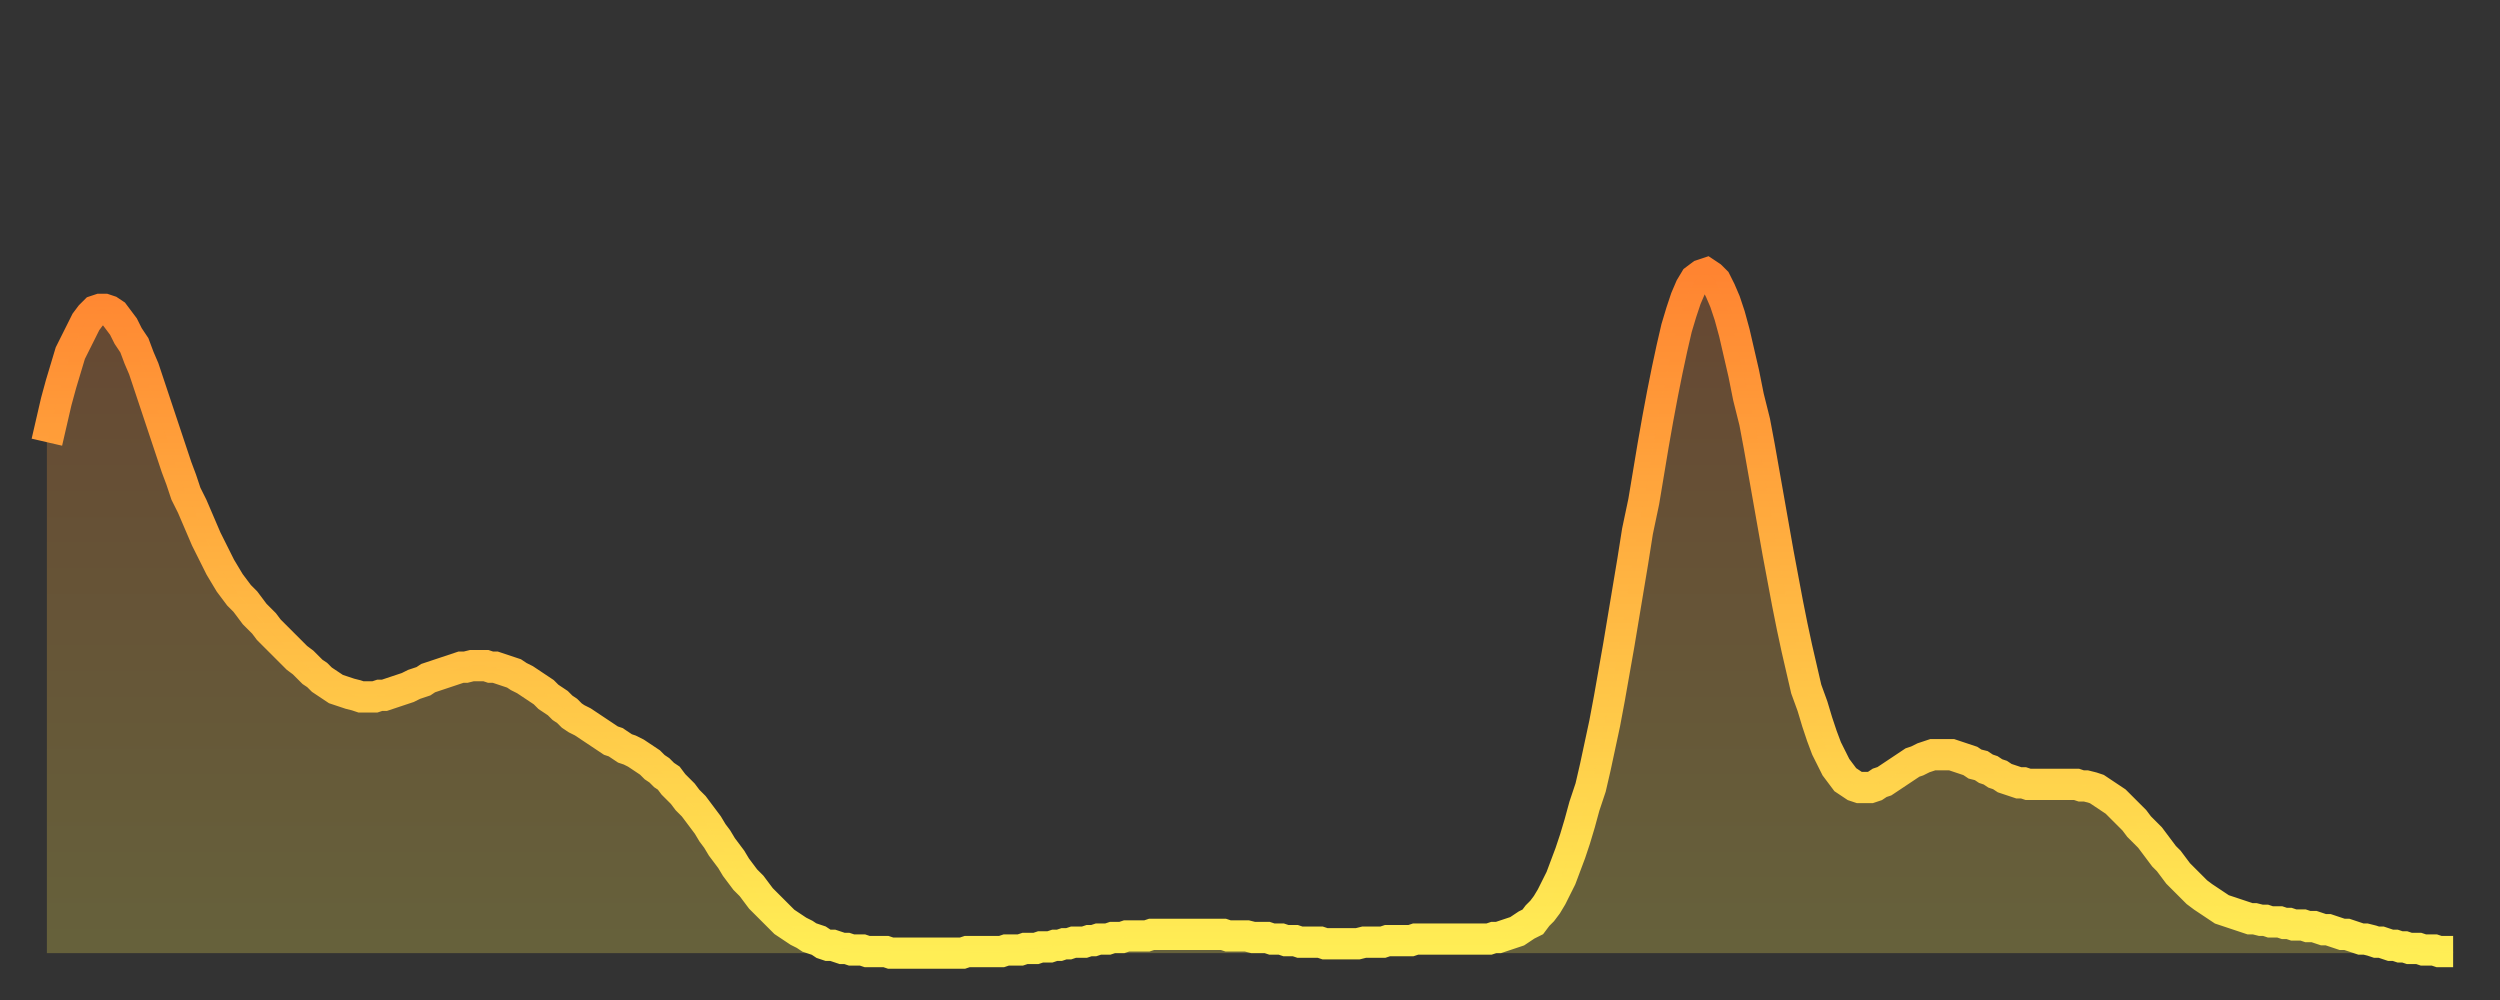
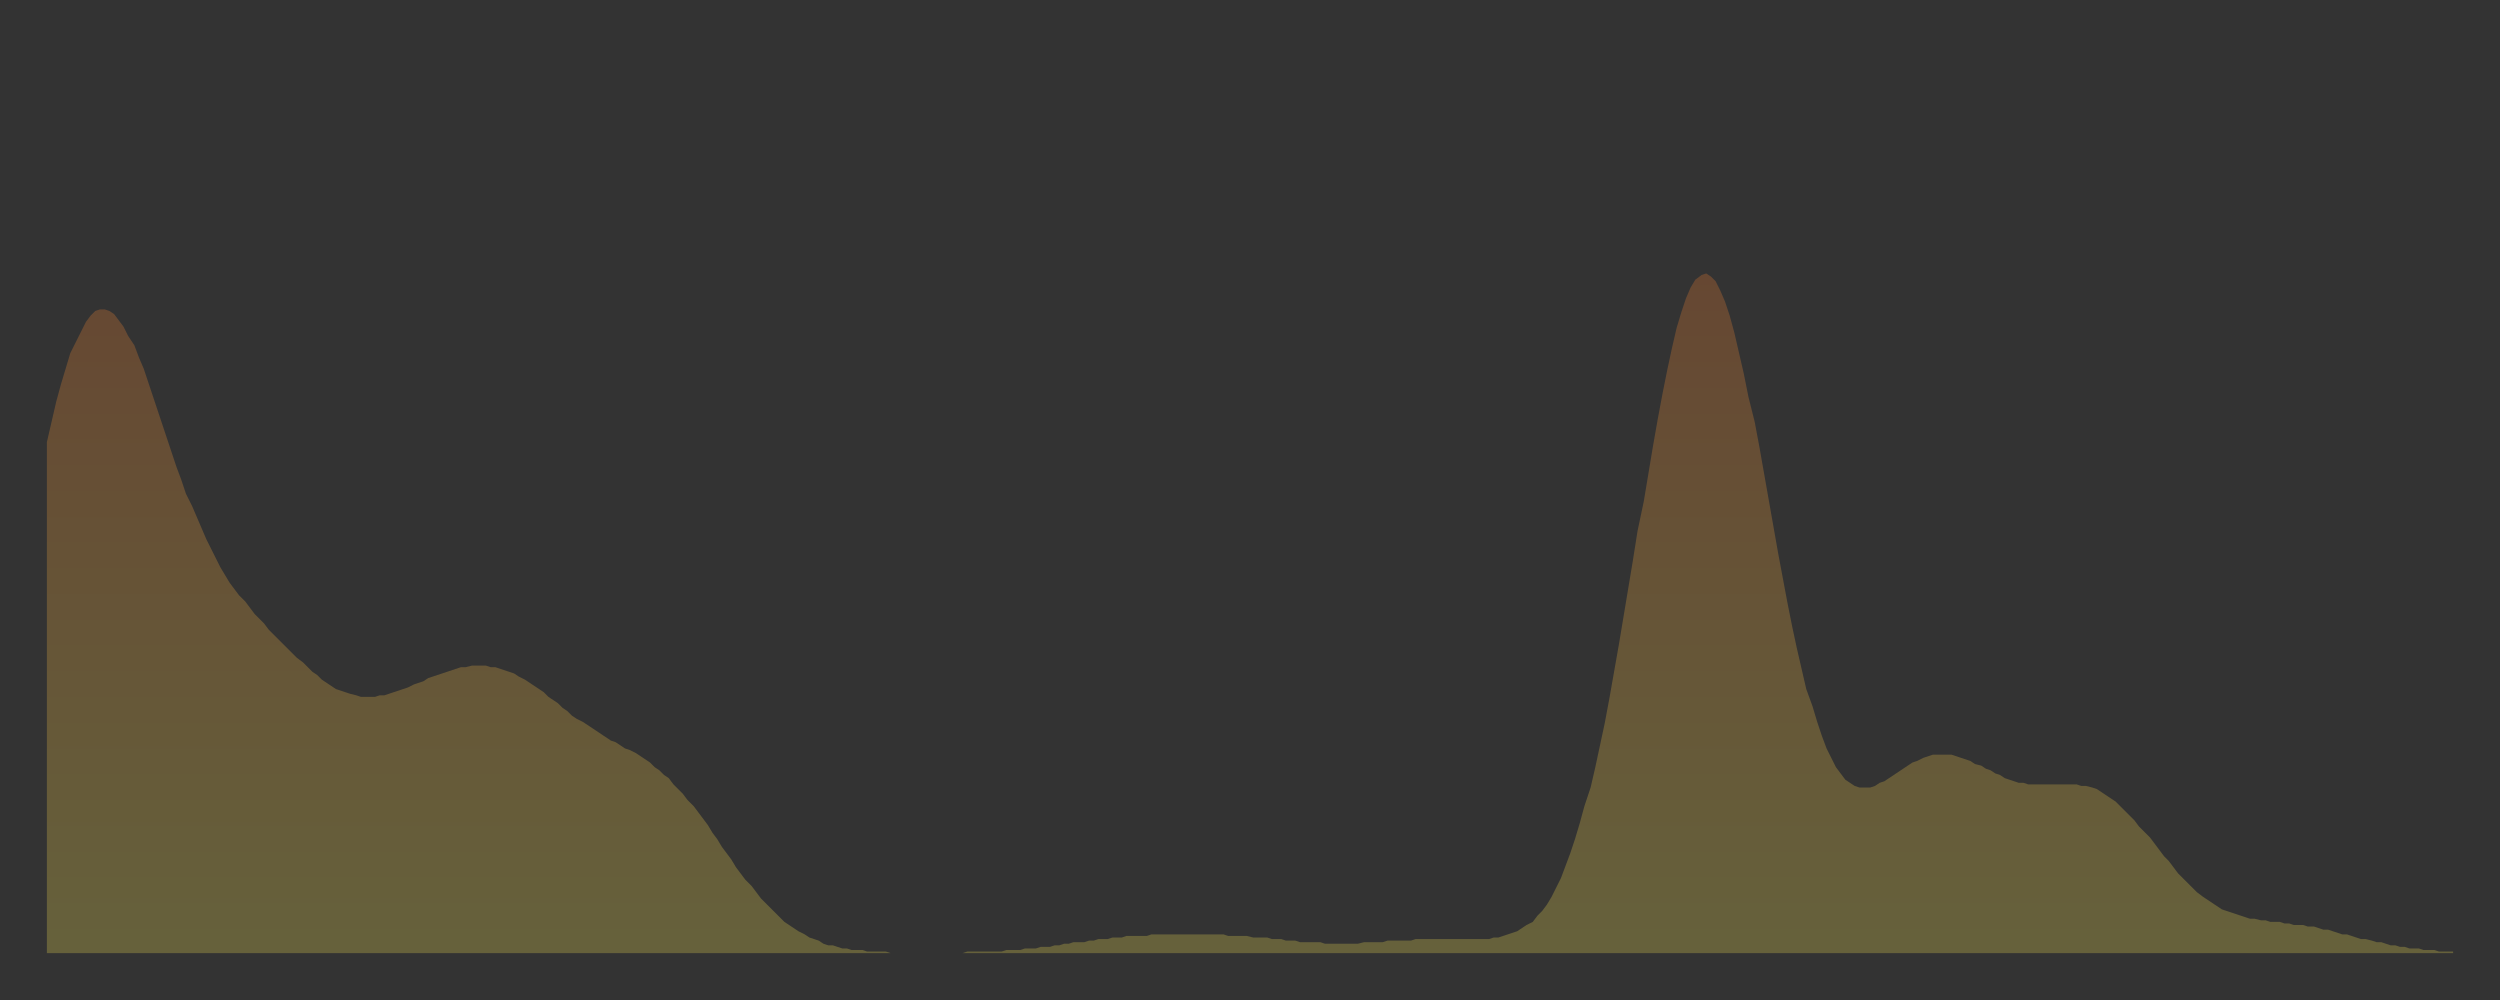
<svg xmlns="http://www.w3.org/2000/svg" baseProfile="full" height="64" version="1.1" width="160">
  <rect width="100%" height="100%" fill="#333333" stroke="none" />
  <defs>
    <linearGradient id="id1122724" x1="0" x2="0" y1="0" y2="1">
      <stop offset="0%" stop-color="#ff8431" />
      <stop offset="50%" stop-color="#ffb943" />
      <stop offset="100%" stop-color="#ffee55" />
    </linearGradient>
  </defs>
  <g transform="translate(3,3)">
    <g>
-       <path d="M 0.0 25.3 0.3 24.0 0.6 22.7 0.9 21.6 1.2 20.6 1.5 19.6 1.9 18.8 2.2 18.2 2.5 17.6 2.8 17.2 3.1 16.9 3.4 16.8 3.7 16.8 4.0 16.9 4.3 17.1 4.6 17.5 4.9 17.9 5.2 18.5 5.6 19.1 5.9 19.9 6.2 20.6 6.5 21.5 6.8 22.4 7.1 23.3 7.4 24.2 7.7 25.1 8.0 26.0 8.3 26.9 8.6 27.7 8.9 28.6 9.3 29.4 9.6 30.1 9.9 30.8 10.2 31.5 10.5 32.1 10.8 32.7 11.1 33.3 11.4 33.8 11.7 34.3 12.0 34.7 12.3 35.1 12.7 35.5 13.0 35.9 13.3 36.3 13.6 36.6 13.9 36.9 14.2 37.3 14.5 37.6 14.8 37.9 15.1 38.2 15.4 38.5 15.7 38.8 16.0 39.1 16.4 39.4 16.7 39.7 17.0 40.0 17.3 40.2 17.6 40.5 17.9 40.7 18.2 40.9 18.5 41.1 18.8 41.2 19.1 41.3 19.4 41.4 19.8 41.5 20.1 41.6 20.4 41.6 20.7 41.6 21.0 41.6 21.3 41.5 21.6 41.5 21.9 41.4 22.2 41.3 22.5 41.2 22.8 41.1 23.1 41.0 23.5 40.8 23.8 40.7 24.1 40.6 24.4 40.4 24.7 40.3 25.0 40.2 25.3 40.1 25.6 40.0 25.9 39.9 26.2 39.8 26.5 39.7 26.8 39.7 27.2 39.6 27.5 39.6 27.8 39.6 28.1 39.6 28.4 39.7 28.7 39.7 29.0 39.8 29.3 39.9 29.6 40.0 29.9 40.1 30.2 40.3 30.6 40.5 30.9 40.7 31.2 40.9 31.5 41.1 31.8 41.3 32.1 41.6 32.4 41.8 32.7 42.0 33.0 42.3 33.3 42.5 33.6 42.8 33.9 43.0 34.3 43.2 34.6 43.4 34.9 43.6 35.2 43.8 35.5 44.0 35.8 44.2 36.1 44.4 36.4 44.5 36.7 44.7 37.0 44.9 37.3 45.0 37.7 45.2 38.0 45.4 38.3 45.6 38.6 45.8 38.9 46.1 39.2 46.3 39.5 46.6 39.8 46.8 40.1 47.2 40.4 47.5 40.7 47.8 41.0 48.2 41.4 48.6 41.7 49.0 42.0 49.4 42.3 49.8 42.6 50.3 42.9 50.7 43.2 51.2 43.5 51.6 43.8 52.0 44.1 52.5 44.4 52.9 44.7 53.3 45.1 53.7 45.4 54.1 45.7 54.5 46.0 54.8 46.3 55.1 46.6 55.4 46.9 55.7 47.2 56.0 47.5 56.2 47.8 56.4 48.1 56.6 48.5 56.8 48.8 57.0 49.1 57.1 49.4 57.2 49.7 57.4 50.0 57.5 50.3 57.5 50.6 57.6 50.9 57.7 51.2 57.7 51.5 57.8 51.8 57.8 52.2 57.8 52.5 57.9 52.8 57.9 53.1 57.9 53.4 57.9 53.7 57.9 54.0 58.0 54.3 58.0 54.6 58.0 54.9 58.0 55.2 58.0 55.6 58.0 55.9 58.0 56.2 58.0 56.5 58.0 56.8 58.0 57.1 58.0 57.4 58.0 57.7 58.0 58.0 58.0 58.3 58.0 58.6 58.0 58.9 57.9 59.3 57.9 59.6 57.9 59.9 57.9 60.2 57.9 60.5 57.9 60.8 57.9 61.1 57.9 61.4 57.8 61.7 57.8 62.0 57.8 62.3 57.8 62.6 57.7 63.0 57.7 63.3 57.7 63.6 57.6 63.9 57.6 64.2 57.6 64.5 57.5 64.8 57.5 65.1 57.4 65.4 57.4 65.7 57.3 66.0 57.3 66.4 57.3 66.7 57.2 67.0 57.2 67.3 57.1 67.6 57.1 67.9 57.1 68.2 57.0 68.5 57.0 68.8 57.0 69.1 56.9 69.4 56.9 69.7 56.9 70.1 56.9 70.4 56.9 70.7 56.8 71.0 56.8 71.3 56.8 71.6 56.8 71.9 56.8 72.2 56.8 72.5 56.8 72.8 56.8 73.1 56.8 73.5 56.8 73.8 56.8 74.1 56.8 74.4 56.8 74.7 56.8 75.0 56.8 75.3 56.8 75.6 56.9 75.9 56.9 76.2 56.9 76.5 56.9 76.8 56.9 77.2 57.0 77.5 57.0 77.8 57.0 78.1 57.0 78.4 57.1 78.7 57.1 79.0 57.1 79.3 57.2 79.6 57.2 79.9 57.2 80.2 57.3 80.5 57.3 80.9 57.3 81.2 57.3 81.5 57.3 81.8 57.4 82.1 57.4 82.4 57.4 82.7 57.4 83.0 57.4 83.3 57.4 83.6 57.4 83.9 57.4 84.3 57.3 84.6 57.3 84.9 57.3 85.2 57.3 85.5 57.3 85.8 57.2 86.1 57.2 86.4 57.2 86.7 57.2 87.0 57.2 87.3 57.2 87.6 57.1 88.0 57.1 88.3 57.1 88.6 57.1 88.9 57.1 89.2 57.1 89.5 57.1 89.8 57.1 90.1 57.1 90.4 57.1 90.7 57.1 91.0 57.1 91.4 57.1 91.7 57.1 92.0 57.1 92.3 57.1 92.6 57.0 92.9 57.0 93.2 56.9 93.5 56.8 93.8 56.7 94.1 56.6 94.4 56.4 94.7 56.2 95.1 56.0 95.4 55.6 95.7 55.3 96.0 54.9 96.3 54.4 96.6 53.8 96.9 53.2 97.2 52.4 97.5 51.6 97.8 50.7 98.1 49.7 98.4 48.6 98.8 47.4 99.1 46.1 99.4 44.7 99.7 43.3 100.0 41.7 100.3 40.0 100.6 38.3 100.9 36.5 101.2 34.7 101.5 32.9 101.8 31.0 102.2 29.1 102.5 27.3 102.8 25.5 103.1 23.8 103.4 22.2 103.7 20.7 104.0 19.3 104.3 18.0 104.6 17.0 104.9 16.1 105.2 15.4 105.5 14.9 105.9 14.6 106.2 14.5 106.5 14.7 106.8 15.0 107.1 15.6 107.4 16.3 107.7 17.2 108.0 18.3 108.3 19.6 108.6 20.9 108.9 22.4 109.3 24.0 109.6 25.6 109.9 27.3 110.2 29.0 110.5 30.7 110.8 32.4 111.1 34.0 111.4 35.6 111.7 37.1 112.0 38.5 112.3 39.8 112.6 41.1 113.0 42.2 113.3 43.2 113.6 44.1 113.9 44.9 114.2 45.5 114.5 46.1 114.8 46.5 115.1 46.9 115.4 47.1 115.7 47.3 116.0 47.4 116.3 47.4 116.7 47.4 117.0 47.3 117.3 47.1 117.6 47.0 117.9 46.8 118.2 46.6 118.5 46.4 118.8 46.2 119.1 46.0 119.4 45.8 119.7 45.7 120.1 45.5 120.4 45.4 120.7 45.3 121.0 45.3 121.3 45.3 121.6 45.3 121.9 45.3 122.2 45.4 122.5 45.5 122.8 45.6 123.1 45.7 123.4 45.9 123.8 46.0 124.1 46.2 124.4 46.3 124.7 46.5 125.0 46.6 125.3 46.8 125.6 46.9 125.9 47.0 126.2 47.1 126.5 47.1 126.8 47.2 127.2 47.2 127.5 47.2 127.8 47.2 128.1 47.2 128.4 47.2 128.7 47.2 129.0 47.2 129.3 47.2 129.6 47.2 129.9 47.2 130.2 47.3 130.5 47.3 130.9 47.4 131.2 47.5 131.5 47.7 131.8 47.9 132.1 48.1 132.4 48.3 132.7 48.6 133.0 48.9 133.3 49.2 133.6 49.5 133.9 49.9 134.2 50.2 134.6 50.6 134.9 51.0 135.2 51.4 135.5 51.8 135.8 52.1 136.1 52.5 136.4 52.9 136.7 53.2 137.0 53.5 137.3 53.8 137.6 54.1 138.0 54.4 138.3 54.6 138.6 54.8 138.9 55.0 139.2 55.2 139.5 55.3 139.8 55.4 140.1 55.5 140.4 55.6 140.7 55.7 141.0 55.8 141.3 55.8 141.7 55.9 142.0 55.9 142.3 56.0 142.6 56.0 142.9 56.0 143.2 56.1 143.5 56.1 143.8 56.2 144.1 56.2 144.4 56.2 144.7 56.3 145.1 56.3 145.4 56.4 145.7 56.5 146.0 56.5 146.3 56.6 146.6 56.7 146.9 56.8 147.2 56.8 147.5 56.9 147.8 57.0 148.1 57.1 148.4 57.1 148.8 57.2 149.1 57.3 149.4 57.3 149.7 57.4 150.0 57.5 150.3 57.5 150.6 57.6 150.9 57.6 151.2 57.7 151.5 57.7 151.8 57.7 152.1 57.8 152.5 57.8 152.8 57.8 153.1 57.9 153.4 57.9 153.7 57.9 154.0 57.9" fill="none" id="graph-curve" opacity="1" stroke="url(#id1122724)" stroke-width="2" />
      <path d="M 0 58 L 0.0 25.3 0.3 24.0 0.6 22.7 0.9 21.6 1.2 20.6 1.5 19.6 1.9 18.8 2.2 18.2 2.5 17.6 2.8 17.2 3.1 16.9 3.4 16.8 3.7 16.8 4.0 16.9 4.3 17.1 4.6 17.5 4.9 17.9 5.2 18.5 5.6 19.1 5.9 19.9 6.2 20.6 6.5 21.5 6.8 22.4 7.1 23.3 7.4 24.2 7.7 25.1 8.0 26.0 8.3 26.9 8.6 27.7 8.9 28.6 9.3 29.4 9.6 30.1 9.9 30.8 10.2 31.5 10.5 32.1 10.8 32.7 11.1 33.3 11.4 33.8 11.7 34.3 12.0 34.7 12.3 35.1 12.7 35.5 13.0 35.9 13.3 36.3 13.6 36.6 13.9 36.9 14.2 37.3 14.5 37.6 14.8 37.9 15.1 38.2 15.4 38.5 15.7 38.8 16.0 39.1 16.4 39.4 16.7 39.7 17.0 40.0 17.3 40.2 17.6 40.5 17.9 40.7 18.2 40.9 18.5 41.1 18.8 41.2 19.1 41.3 19.4 41.4 19.8 41.5 20.1 41.6 20.4 41.6 20.7 41.6 21.0 41.6 21.3 41.5 21.6 41.5 21.9 41.4 22.2 41.3 22.5 41.2 22.8 41.1 23.1 41.0 23.5 40.8 23.8 40.7 24.1 40.6 24.4 40.4 24.7 40.3 25.0 40.2 25.3 40.1 25.6 40.0 25.9 39.9 26.2 39.8 26.5 39.7 26.8 39.7 27.2 39.6 27.5 39.6 27.8 39.6 28.1 39.6 28.4 39.7 28.7 39.7 29.0 39.8 29.3 39.9 29.6 40.0 29.9 40.1 30.2 40.3 30.6 40.5 30.9 40.7 31.2 40.9 31.5 41.1 31.8 41.3 32.1 41.6 32.4 41.8 32.7 42.0 33.0 42.3 33.3 42.5 33.6 42.8 33.9 43.0 34.3 43.2 34.6 43.4 34.9 43.6 35.2 43.8 35.5 44.0 35.8 44.2 36.1 44.4 36.4 44.5 36.7 44.7 37.0 44.9 37.3 45.0 37.7 45.2 38.0 45.4 38.3 45.6 38.6 45.8 38.9 46.1 39.2 46.3 39.5 46.6 39.8 46.8 40.1 47.2 40.4 47.5 40.7 47.8 41.0 48.2 41.4 48.6 41.7 49.0 42.0 49.4 42.3 49.8 42.6 50.3 42.9 50.7 43.2 51.2 43.5 51.6 43.8 52.0 44.1 52.5 44.4 52.9 44.7 53.3 45.1 53.7 45.4 54.1 45.7 54.5 46.0 54.8 46.3 55.1 46.6 55.4 46.9 55.7 47.2 56.0 47.5 56.2 47.8 56.4 48.1 56.6 48.5 56.8 48.8 57.0 49.1 57.1 49.4 57.2 49.7 57.4 50.0 57.5 50.3 57.5 50.6 57.6 50.9 57.7 51.2 57.7 51.5 57.8 51.8 57.8 52.2 57.8 52.5 57.9 52.8 57.9 53.1 57.9 53.4 57.9 53.7 57.9 54.0 58.0 54.3 58.0 54.6 58.0 54.9 58.0 55.2 58.0 55.6 58.0 55.9 58.0 56.2 58.0 56.5 58.0 56.8 58.0 57.1 58.0 57.4 58.0 57.7 58.0 58.0 58.0 58.3 58.0 58.6 58.0 58.9 57.9 59.3 57.9 59.6 57.9 59.9 57.9 60.2 57.9 60.5 57.9 60.8 57.9 61.1 57.9 61.4 57.8 61.7 57.8 62.0 57.8 62.3 57.8 62.6 57.7 63.0 57.7 63.3 57.7 63.6 57.6 63.9 57.6 64.2 57.6 64.5 57.5 64.8 57.5 65.1 57.4 65.4 57.4 65.7 57.3 66.0 57.3 66.4 57.3 66.7 57.2 67.0 57.2 67.3 57.1 67.6 57.1 67.9 57.1 68.2 57.0 68.5 57.0 68.8 57.0 69.1 56.9 69.4 56.9 69.7 56.9 70.1 56.9 70.4 56.9 70.7 56.8 71.0 56.8 71.3 56.8 71.6 56.8 71.9 56.8 72.2 56.8 72.5 56.8 72.8 56.8 73.1 56.8 73.5 56.8 73.8 56.8 74.1 56.8 74.4 56.8 74.7 56.8 75.0 56.8 75.3 56.8 75.6 56.9 75.9 56.9 76.2 56.9 76.5 56.9 76.8 56.9 77.2 57.0 77.5 57.0 77.8 57.0 78.1 57.0 78.4 57.1 78.7 57.1 79.0 57.1 79.3 57.2 79.6 57.2 79.9 57.2 80.2 57.3 80.5 57.3 80.9 57.3 81.2 57.3 81.5 57.3 81.8 57.4 82.1 57.4 82.4 57.4 82.7 57.4 83.0 57.4 83.3 57.4 83.6 57.4 83.9 57.4 84.3 57.3 84.6 57.3 84.9 57.3 85.2 57.3 85.5 57.3 85.8 57.2 86.1 57.2 86.4 57.2 86.7 57.2 87.0 57.2 87.3 57.2 87.6 57.1 88.0 57.1 88.3 57.1 88.6 57.1 88.9 57.1 89.2 57.1 89.5 57.1 89.8 57.1 90.1 57.1 90.4 57.1 90.7 57.1 91.0 57.1 91.4 57.1 91.7 57.1 92.0 57.1 92.3 57.1 92.6 57.0 92.9 57.0 93.2 56.9 93.5 56.8 93.8 56.7 94.1 56.6 94.4 56.4 94.7 56.2 95.1 56.0 95.4 55.6 95.7 55.3 96.0 54.9 96.3 54.4 96.6 53.8 96.9 53.2 97.2 52.4 97.5 51.6 97.8 50.7 98.1 49.7 98.4 48.6 98.8 47.4 99.1 46.1 99.4 44.7 99.7 43.3 100.0 41.7 100.3 40.0 100.6 38.3 100.9 36.5 101.2 34.7 101.5 32.9 101.8 31.0 102.2 29.1 102.5 27.3 102.8 25.5 103.1 23.8 103.4 22.2 103.7 20.7 104.0 19.3 104.3 18.0 104.6 17.0 104.9 16.1 105.2 15.4 105.5 14.9 105.9 14.6 106.2 14.5 106.5 14.7 106.8 15.0 107.1 15.6 107.4 16.3 107.7 17.2 108.0 18.3 108.3 19.6 108.6 20.9 108.9 22.4 109.3 24.0 109.6 25.6 109.9 27.3 110.2 29.0 110.5 30.7 110.8 32.4 111.1 34.0 111.4 35.6 111.7 37.1 112.0 38.5 112.3 39.8 112.6 41.1 113.0 42.2 113.3 43.2 113.6 44.1 113.9 44.9 114.2 45.5 114.5 46.1 114.8 46.5 115.1 46.9 115.4 47.1 115.7 47.3 116.0 47.4 116.3 47.4 116.7 47.4 117.0 47.3 117.3 47.1 117.6 47.0 117.9 46.8 118.2 46.6 118.5 46.4 118.8 46.2 119.1 46.0 119.4 45.8 119.7 45.7 120.1 45.5 120.4 45.4 120.7 45.3 121.0 45.3 121.3 45.3 121.6 45.3 121.9 45.3 122.2 45.4 122.5 45.5 122.8 45.6 123.1 45.7 123.4 45.9 123.8 46.0 124.1 46.2 124.4 46.3 124.7 46.5 125.0 46.6 125.3 46.8 125.6 46.9 125.9 47.0 126.2 47.1 126.5 47.1 126.8 47.2 127.2 47.2 127.5 47.2 127.8 47.2 128.1 47.2 128.4 47.2 128.7 47.2 129.0 47.2 129.3 47.2 129.6 47.2 129.9 47.2 130.2 47.3 130.5 47.3 130.9 47.4 131.2 47.5 131.5 47.7 131.8 47.9 132.1 48.1 132.4 48.3 132.7 48.6 133.0 48.9 133.3 49.2 133.6 49.5 133.9 49.9 134.2 50.2 134.6 50.6 134.9 51.0 135.2 51.4 135.5 51.8 135.8 52.1 136.1 52.5 136.4 52.9 136.7 53.2 137.0 53.5 137.3 53.8 137.6 54.1 138.0 54.4 138.3 54.6 138.6 54.8 138.9 55.0 139.2 55.2 139.5 55.3 139.8 55.4 140.1 55.5 140.4 55.6 140.7 55.7 141.0 55.8 141.3 55.8 141.7 55.9 142.0 55.9 142.3 56.0 142.6 56.0 142.9 56.0 143.2 56.1 143.5 56.1 143.8 56.2 144.1 56.2 144.4 56.2 144.7 56.3 145.1 56.3 145.4 56.4 145.7 56.5 146.0 56.5 146.3 56.6 146.6 56.7 146.9 56.8 147.2 56.8 147.5 56.9 147.8 57.0 148.1 57.1 148.4 57.1 148.8 57.2 149.1 57.3 149.4 57.3 149.7 57.4 150.0 57.5 150.3 57.5 150.6 57.6 150.9 57.6 151.2 57.7 151.5 57.7 151.8 57.7 152.1 57.8 152.5 57.8 152.8 57.8 153.1 57.9 153.4 57.9 153.7 57.9 154.0 57.9 154 58" fill="url(#id1122724)" fill-opacity=".25" id="graph-shadow" />
    </g>
  </g>
</svg>